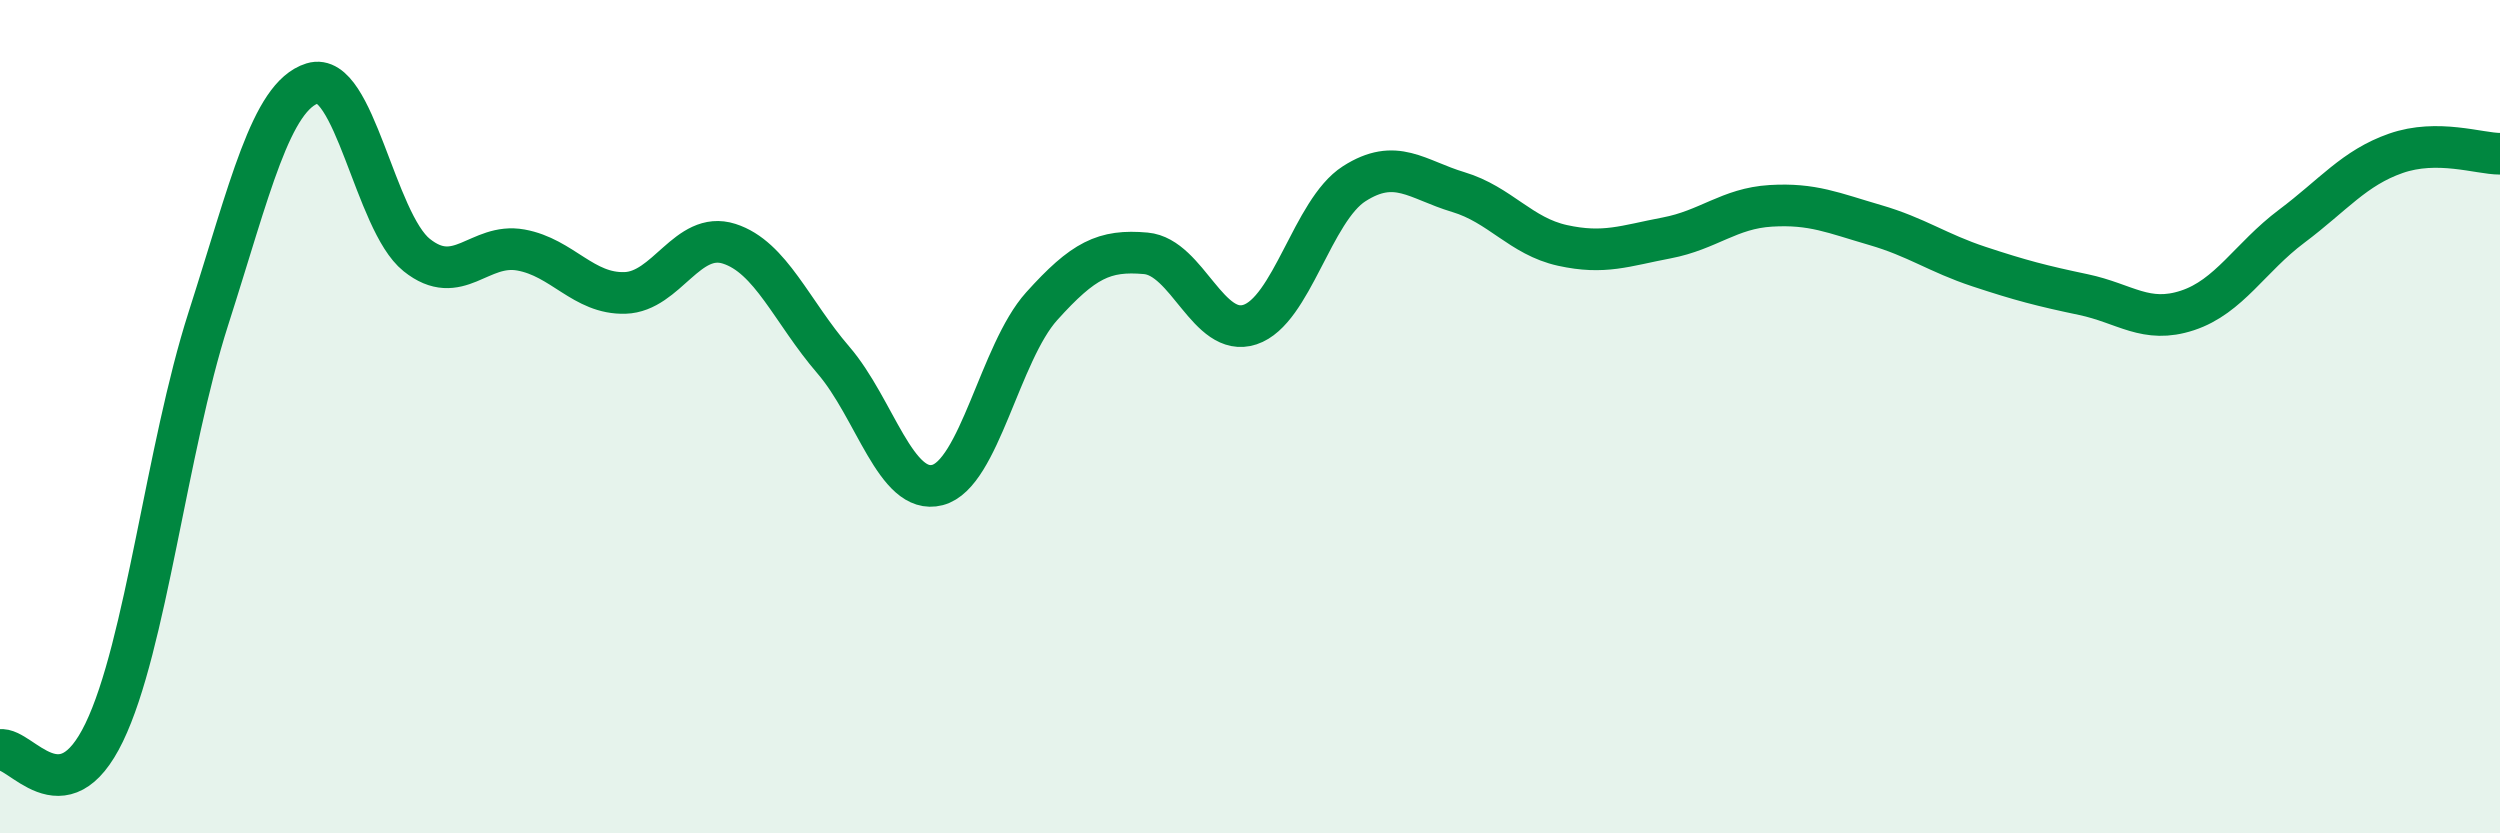
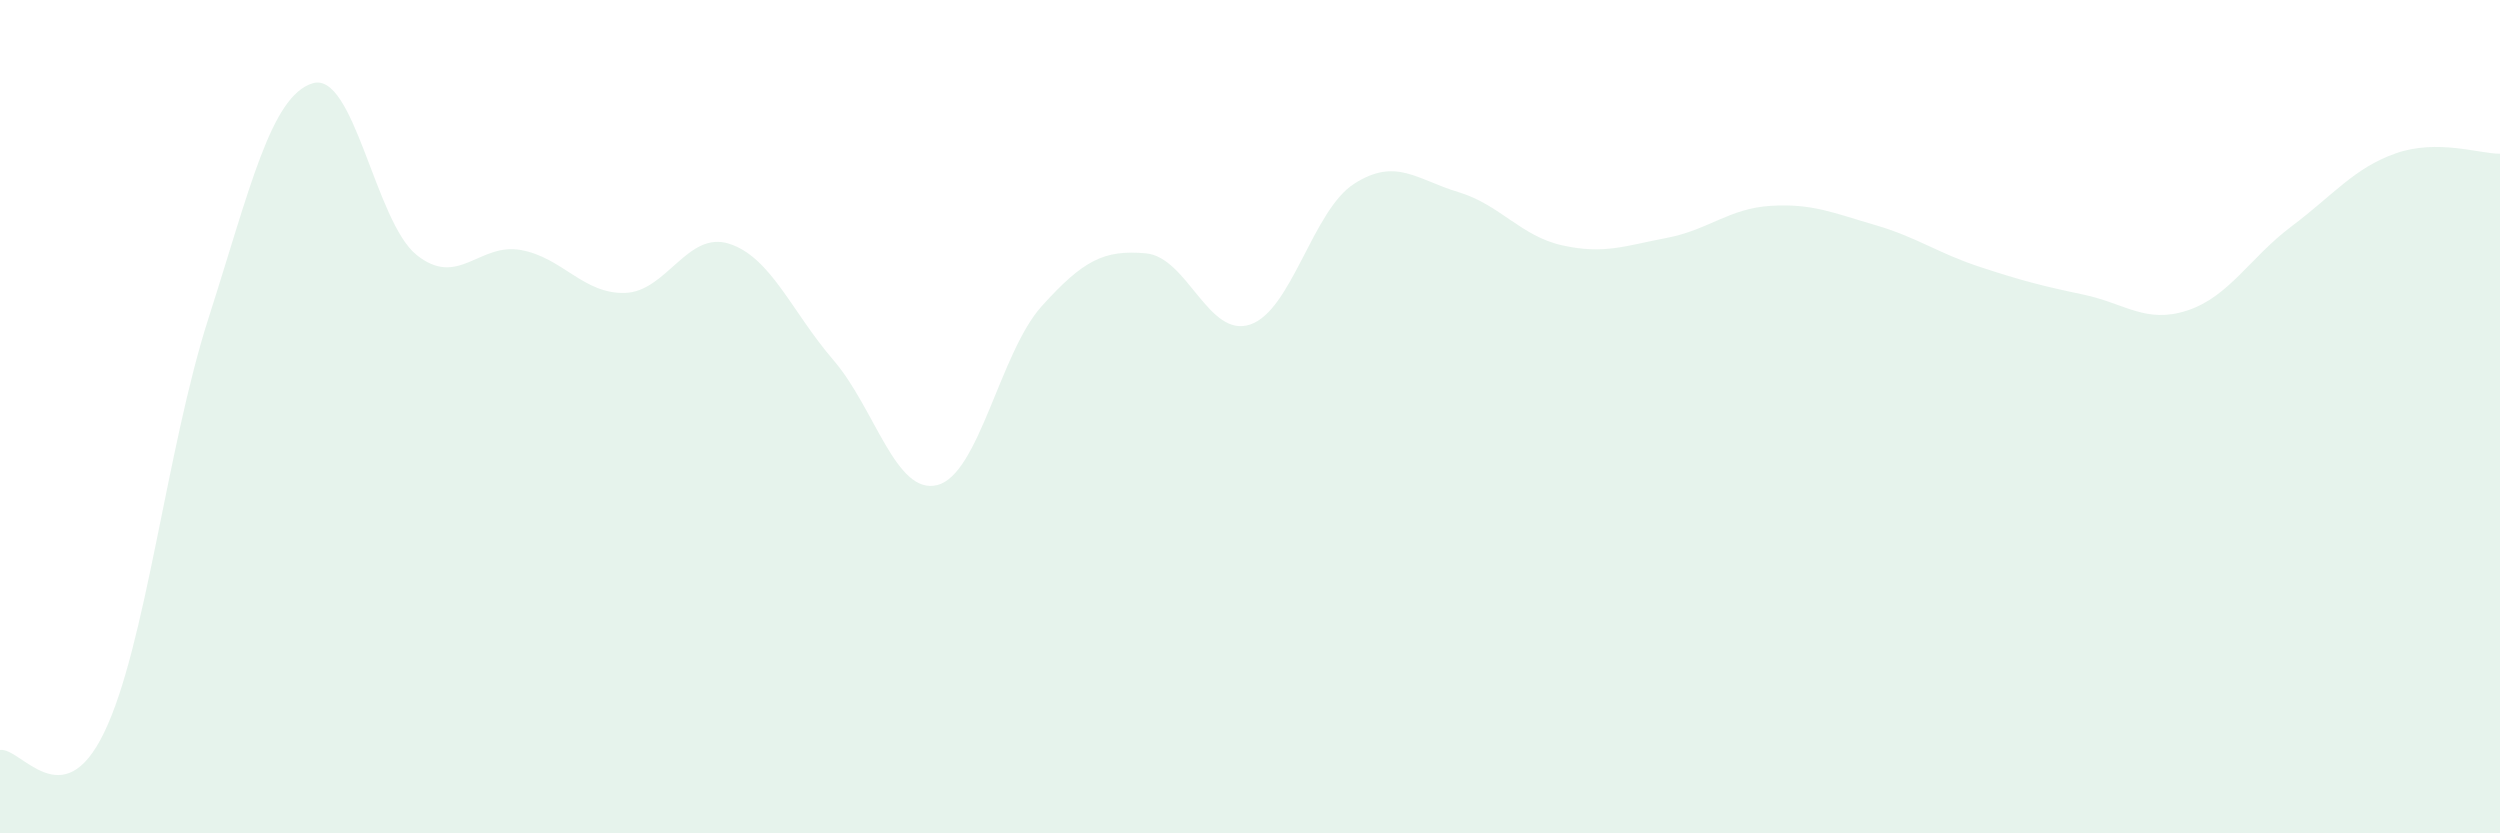
<svg xmlns="http://www.w3.org/2000/svg" width="60" height="20" viewBox="0 0 60 20">
  <path d="M 0,18 C 0.5,17.92 1.5,19.65 2.5,17.58 C 3.5,15.51 4,10.77 5,7.65 C 6,4.53 6.5,2.31 7.5,2 C 8.5,1.69 9,5.32 10,6.12 C 11,6.92 11.5,5.82 12.5,6 C 13.5,6.18 14,7.06 15,7.03 C 16,7 16.5,5.53 17.5,5.85 C 18.5,6.17 19,7.48 20,8.64 C 21,9.8 21.5,11.9 22.5,11.64 C 23.5,11.38 24,8.46 25,7.35 C 26,6.24 26.5,5.99 27.5,6.08 C 28.5,6.17 29,8.12 30,7.79 C 31,7.46 31.5,5.05 32.5,4.41 C 33.5,3.77 34,4.31 35,4.61 C 36,4.91 36.5,5.67 37.5,5.89 C 38.5,6.11 39,5.9 40,5.71 C 41,5.52 41.5,5 42.5,4.94 C 43.5,4.88 44,5.11 45,5.4 C 46,5.69 46.5,6.07 47.5,6.4 C 48.5,6.73 49,6.86 50,7.07 C 51,7.28 51.5,7.78 52.5,7.45 C 53.5,7.12 54,6.18 55,5.43 C 56,4.68 56.5,4.03 57.5,3.68 C 58.5,3.33 59.5,3.69 60,3.69L60 20L0 20Z" fill="#008740" opacity="0.1" stroke-linecap="round" stroke-linejoin="round" />
-   <path d="M 0,18 C 0.5,17.92 1.5,19.65 2.5,17.58 C 3.5,15.51 4,10.77 5,7.65 C 6,4.53 6.5,2.31 7.5,2 C 8.5,1.69 9,5.32 10,6.12 C 11,6.92 11.5,5.82 12.5,6 C 13.5,6.18 14,7.06 15,7.03 C 16,7 16.5,5.53 17.5,5.85 C 18.5,6.17 19,7.48 20,8.64 C 21,9.8 21.5,11.9 22.5,11.64 C 23.5,11.38 24,8.46 25,7.35 C 26,6.24 26.5,5.99 27.5,6.08 C 28.5,6.17 29,8.12 30,7.79 C 31,7.46 31.5,5.05 32.5,4.41 C 33.5,3.77 34,4.31 35,4.61 C 36,4.91 36.5,5.67 37.5,5.89 C 38.5,6.11 39,5.9 40,5.71 C 41,5.52 41.5,5 42.5,4.94 C 43.5,4.88 44,5.11 45,5.4 C 46,5.69 46.5,6.07 47.5,6.4 C 48.5,6.73 49,6.86 50,7.07 C 51,7.28 51.5,7.78 52.5,7.45 C 53.5,7.12 54,6.18 55,5.43 C 56,4.68 56.5,4.03 57.5,3.68 C 58.5,3.33 59.5,3.69 60,3.69" stroke="#008740" stroke-width="1" fill="none" stroke-linecap="round" stroke-linejoin="round" />
</svg>